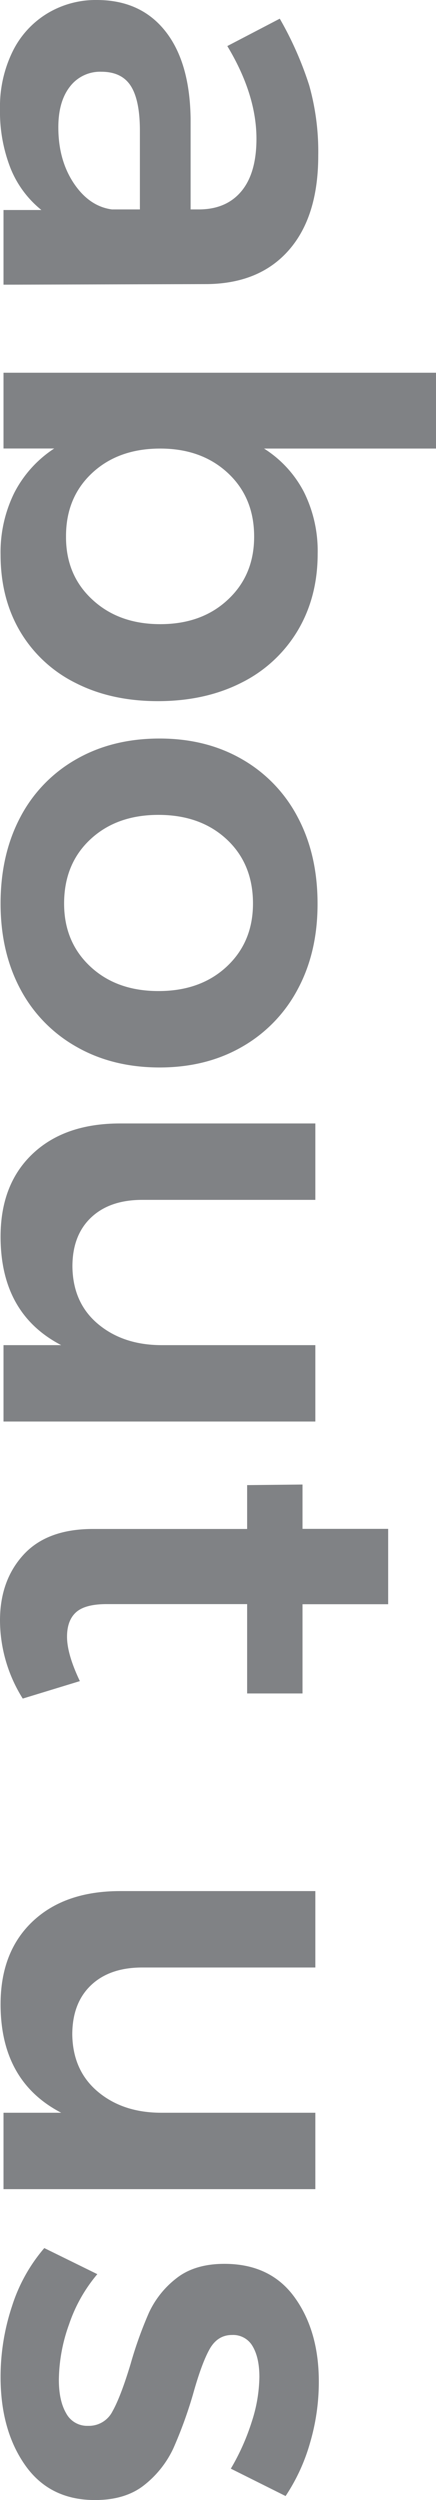
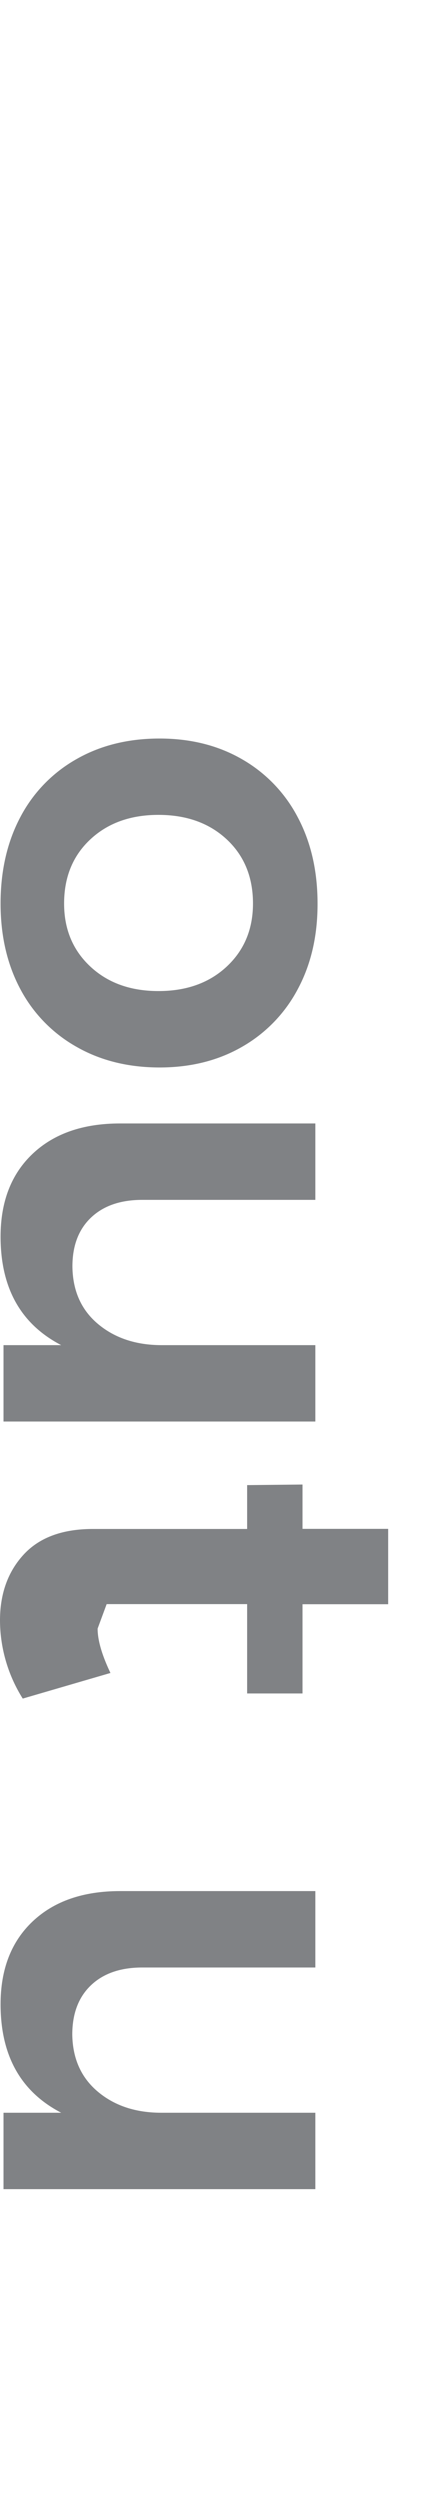
<svg xmlns="http://www.w3.org/2000/svg" viewBox="0 0 150.51 862.38">
  <title>About us</title>
  <g>
    <g>
-       <path d="M1.21,72.44H14.29A35.34,35.34,0,0,1,3.62,58,53.45,53.45,0,0,1,0,37.63,43.24,43.24,0,0,1,4.33,17.81a31.6,31.6,0,0,1,12-13.18A32.3,32.3,0,0,1,33.4,0Q48.49,0,57,10.66T65.8,40.85V72.24h2.81q9.47,0,14.69-6.24t5.23-18.11q0-15.3-10.06-32L96.58,6.44a118.71,118.71,0,0,1,10.16,23,84.37,84.37,0,0,1,3.12,24.24q0,20.93-10.06,32.5T71.63,98l-70.42.2Zm24.24-9.26q5.34,8,13.18,9.06h9.66V45.07q0-10.47-3.12-15.39T35,24.75a13.07,13.07,0,0,0-10.86,5.13q-4,5.13-4,14Q20.12,55.14,25.45,63.18Z" fill="#808285" />
-       <path d="M102.72,217.61A46.92,46.92,0,0,1,83.3,235.52q-12.48,6.33-28.77,6.34-16.11,0-28.37-6.24A46,46,0,0,1,7,217.91Q.2,206.45.2,191.35A46.28,46.28,0,0,1,4.93,170a40.13,40.13,0,0,1,13.78-15.29H1.21V128.57h149.3v26.16H91.15a38.89,38.89,0,0,1,13.78,15A45.65,45.65,0,0,1,109.66,191Q109.66,206,102.72,217.61ZM31.89,206.84Q41,215.3,55.33,215.3t23.34-8.46q9.06-8.44,9.06-21.73,0-13.49-9.06-21.93t-23.34-8.45q-14.49,0-23.54,8.45t-9,21.93Q22.74,198.4,31.89,206.84Z" fill="#808285" />
      <path d="M102.82,341.15A49.49,49.49,0,0,1,83.6,361.07q-12.37,7.14-28.47,7.15-16.29,0-28.77-7.15A49.28,49.28,0,0,1,7,341.15Q.2,328.37.2,311.68.2,294.78,7,281.9a49.1,49.1,0,0,1,19.32-20q12.47-7.15,28.77-7.15,16.09,0,28.47,7.15a49.31,49.31,0,0,1,19.22,20q6.84,12.87,6.84,29.78Q109.66,328.38,102.82,341.15ZM78.27,289.54q-9.06-8.44-23.54-8.45t-23.54,8.45q-9.06,8.46-9.06,22.14,0,13.27,9.06,21.73t23.54,8.45q14.49,0,23.54-8.45t9.06-21.73Q87.33,298,78.27,289.54Z" fill="#808285" />
      <path d="M108.86,490.35H1.21V464H21.13Q.19,453.13.2,426.56q0-18.1,11.07-28.57t30.18-10.46h67.41v26.36H49.1q-11.28,0-17.71,6.14T25,437q.19,12.47,8.85,19.72T55.74,464h53.12Z" fill="#808285" />
-       <path d="M7.85,585.92A51,51,0,0,1,0,559q0-13.87,8.15-22.74t24-8.85H85.31V512.28l19.12-.2v15.29H134v26H104.43v30.78H85.31V553.33H36.82q-7.44,0-10.56,2.81t-3.12,8.45q0,6,4.43,15.3Z" fill="#808285" />
+       <path d="M7.85,585.92A51,51,0,0,1,0,559q0-13.87,8.15-22.74t24-8.85H85.31V512.28l19.12-.2v15.29H134v26H104.43v30.78H85.31V553.33H36.82t-3.12,8.45q0,6,4.43,15.3Z" fill="#808285" />
      <path d="M108.86,755.14H1.21V728.78H21.13Q.19,717.92.2,691.35q0-18.11,11.07-28.57t30.18-10.46h67.41v26.36H49.1q-11.28,0-17.71,6.14t-6.44,17q.19,12.46,8.85,19.72t21.94,7.24h53.12Z" fill="#808285" />
-       <path d="M86.92,835.32a51.64,51.64,0,0,0,2.62-15.39q0-6.64-2.32-10.57a7.72,7.72,0,0,0-7.14-3.92q-5,0-7.75,4.93T66.6,826a150.09,150.09,0,0,1-6.74,18.51A34.86,34.86,0,0,1,50,857.05q-6.54,5.33-17.2,5.33-15.7,0-24.15-12.07T.2,819.93a77.24,77.24,0,0,1,3.92-24.35,57.34,57.34,0,0,1,11.17-20.12l18.31,9a53.08,53.08,0,0,0-9.76,17.31,58,58,0,0,0-3.52,19.11q0,7.25,2.52,11.57a8.18,8.18,0,0,0,7.54,4.33,9.11,9.11,0,0,0,8.45-5q2.82-5,6.24-16.3a138,138,0,0,1,6.34-17.71,32,32,0,0,1,9.46-11.87q6.33-5,16.6-5,15.89,0,24.24,11.57t8.35,29.08a74.56,74.56,0,0,1-3,21A65.18,65.18,0,0,1,98.59,861l-18.91-9.45A77.53,77.53,0,0,0,86.92,835.32Z" fill="#808285" />
    </g>
  </g>
</svg>